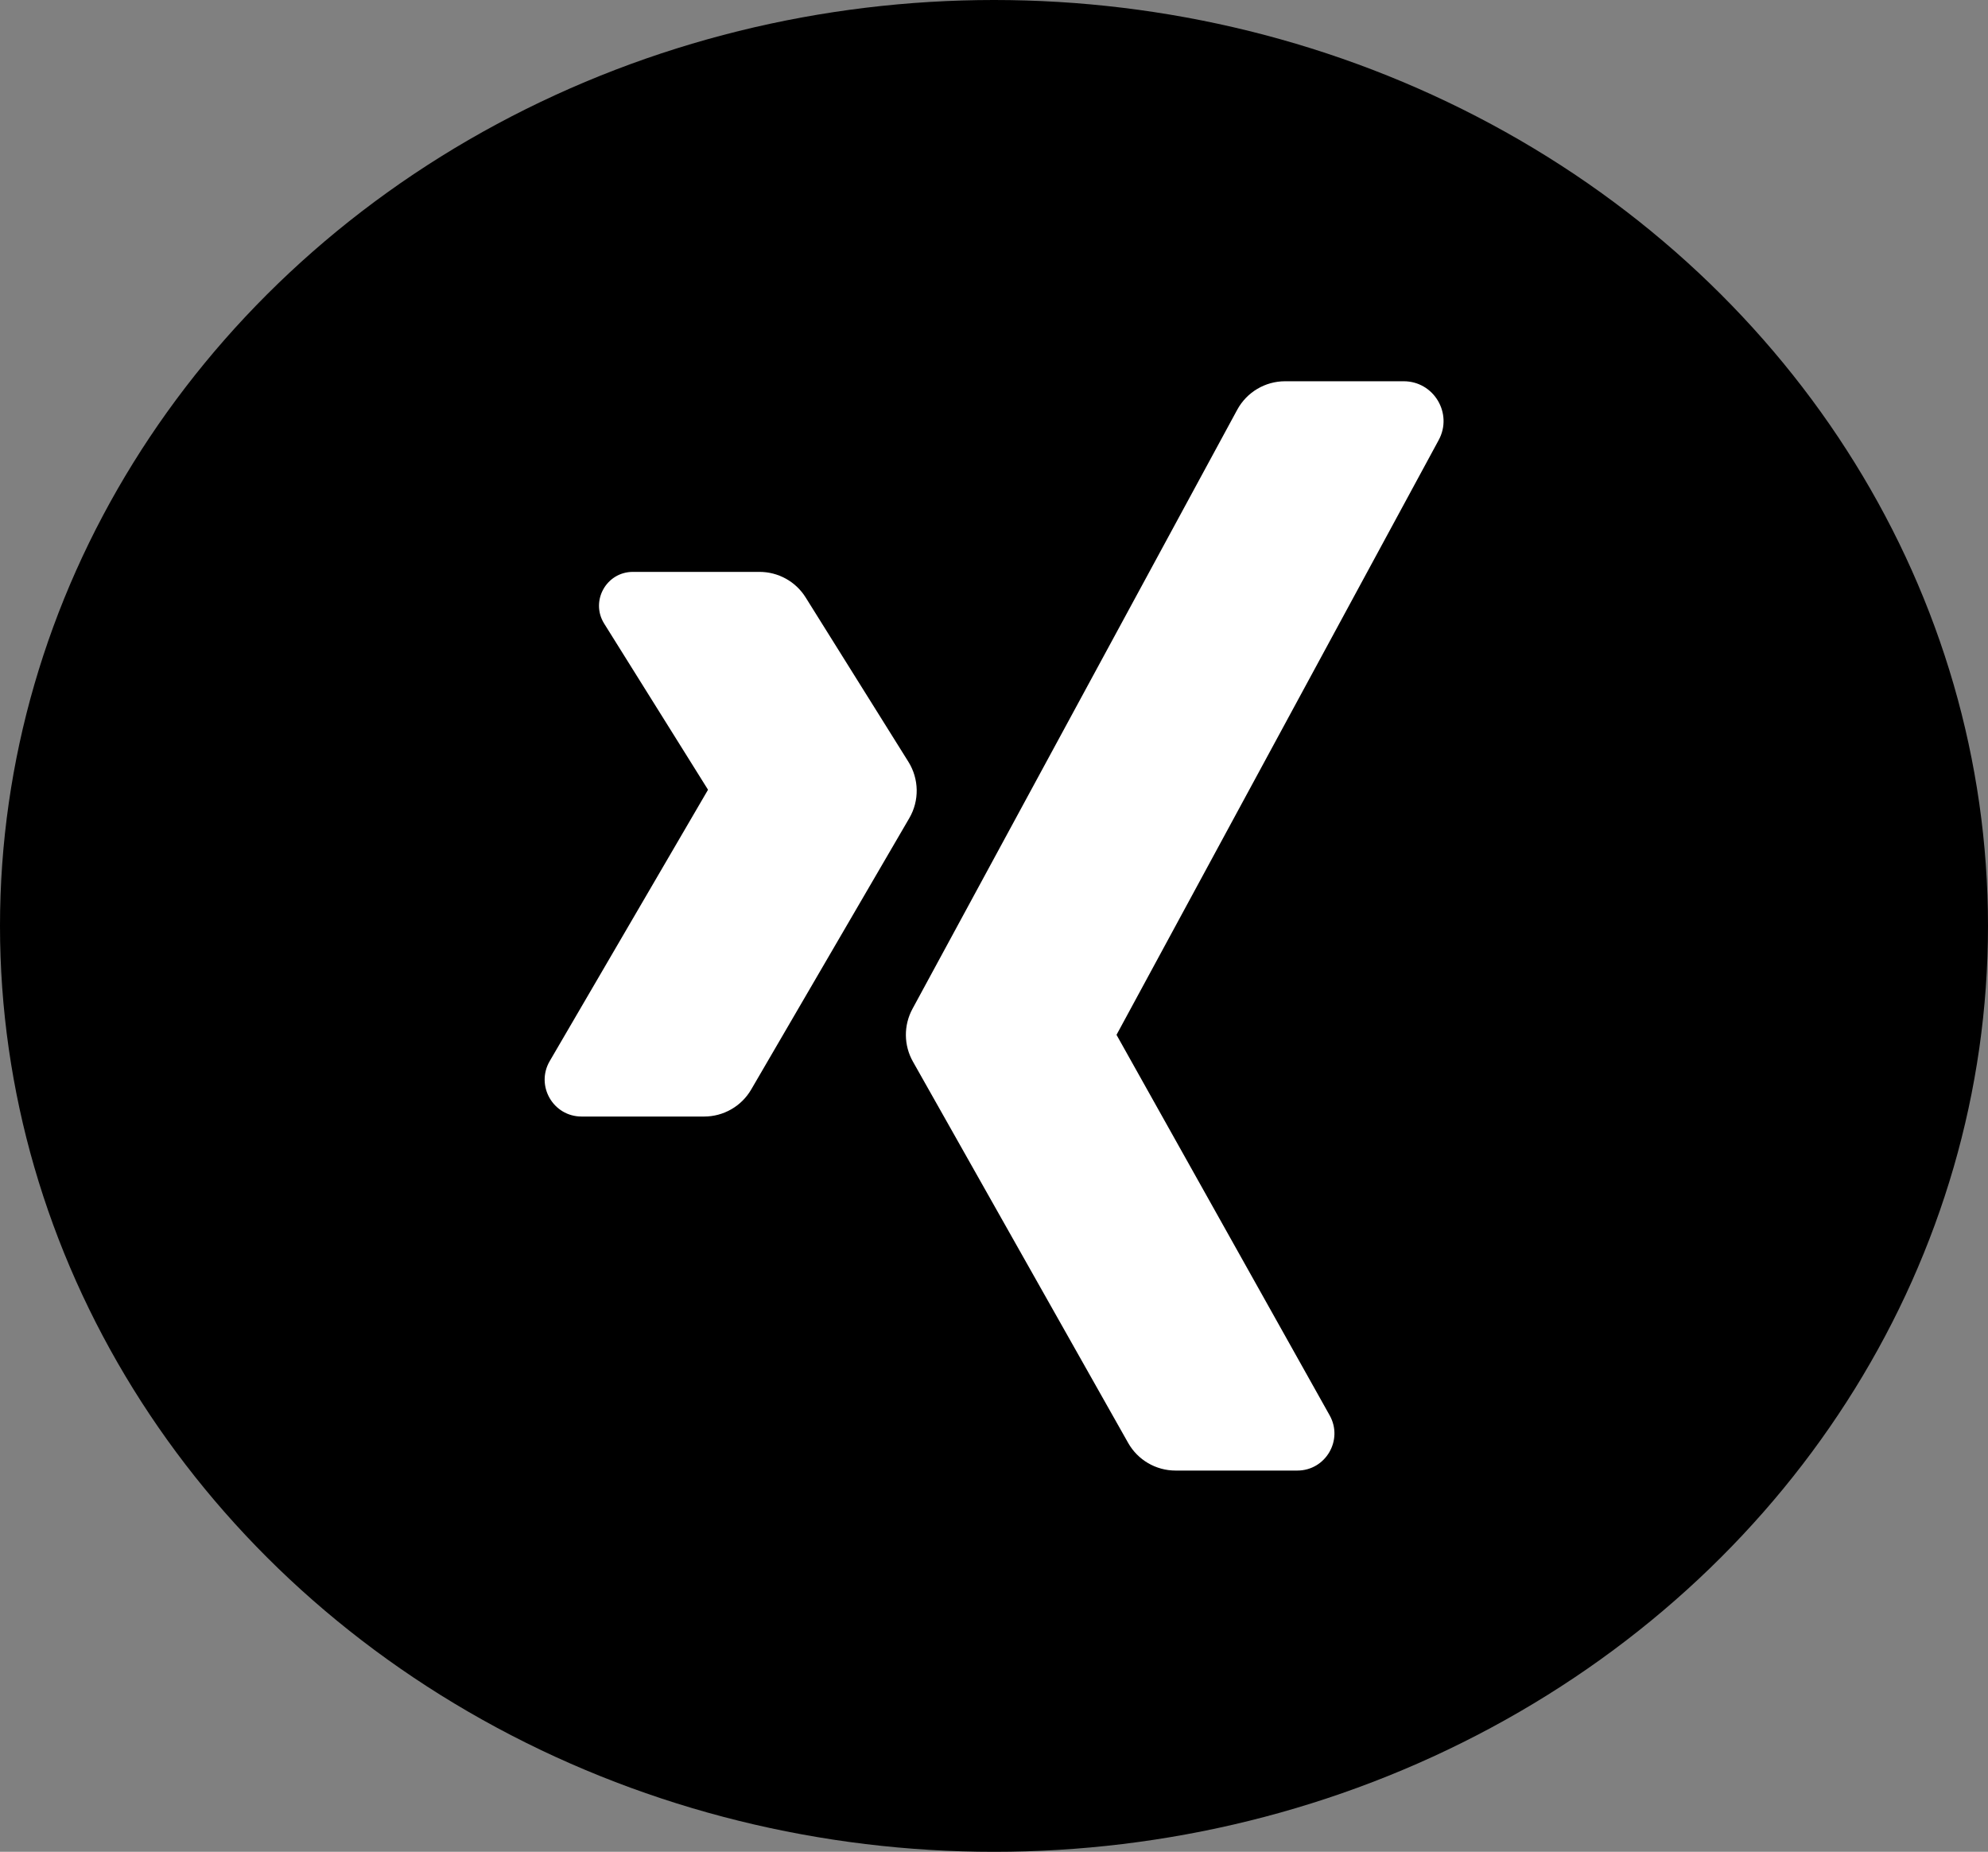
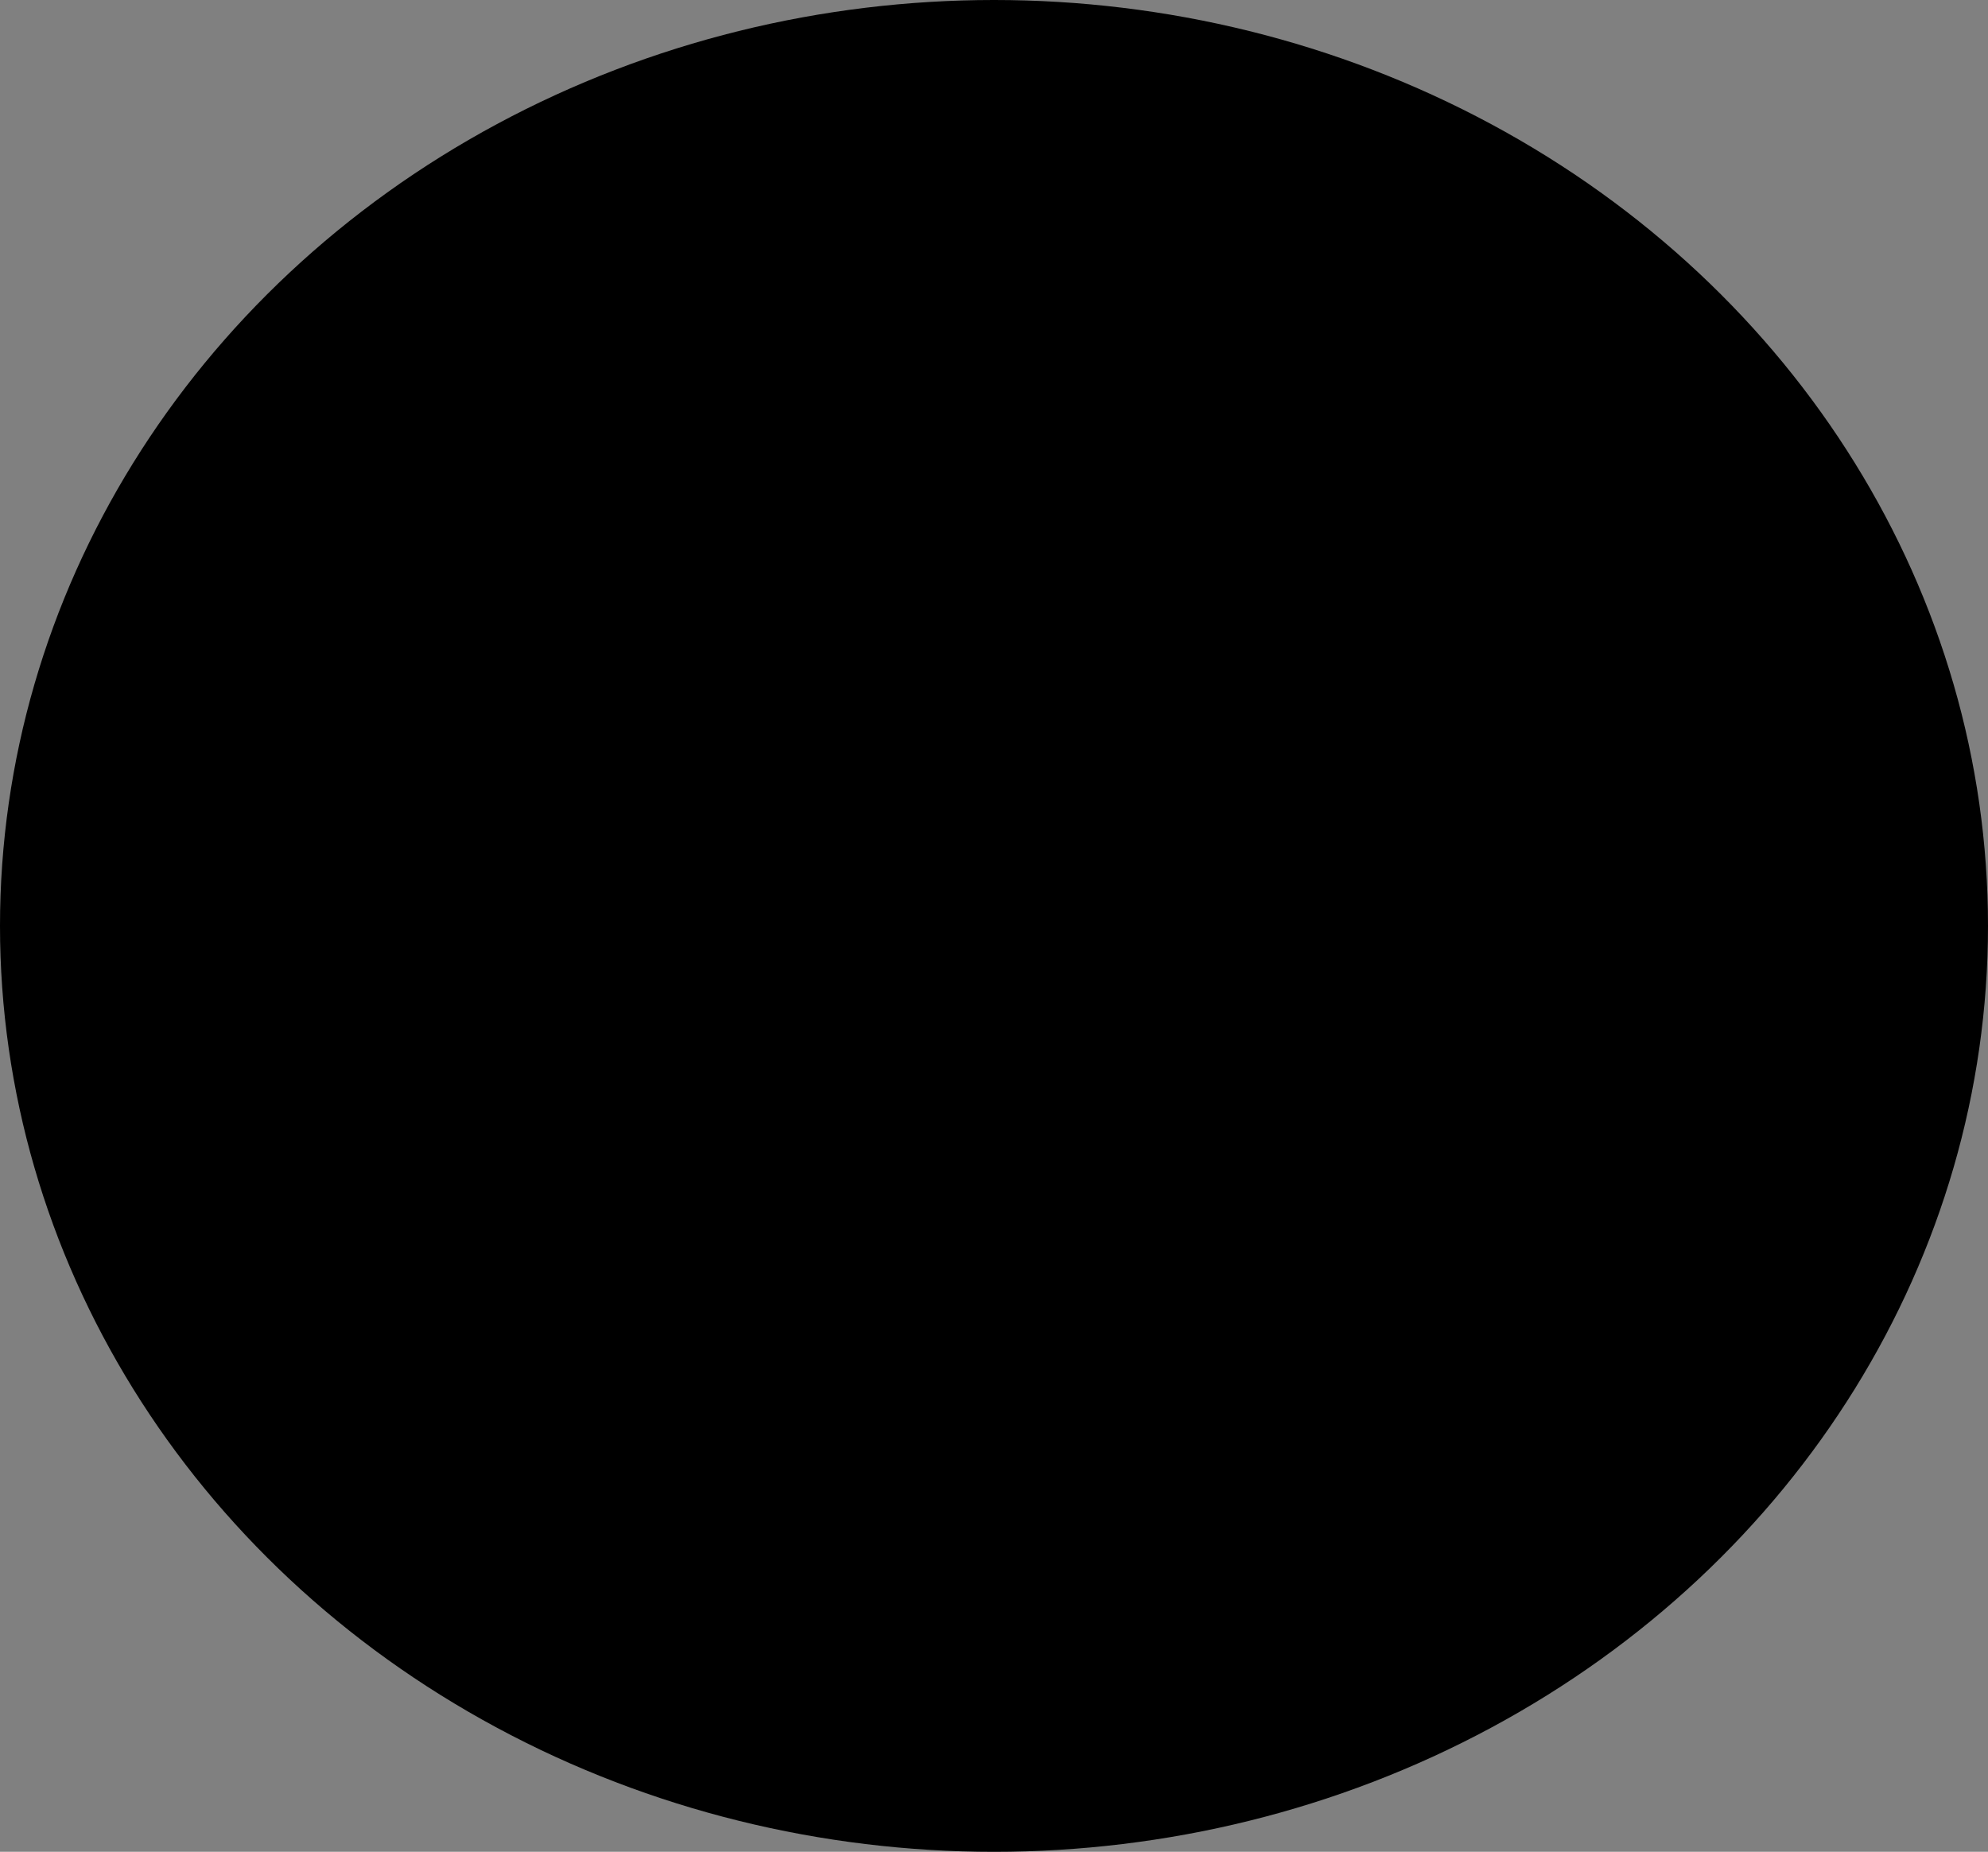
<svg xmlns="http://www.w3.org/2000/svg" width="146" height="136" viewBox="0 0 146 136" fill="none">
  <rect x="0" y="0" width="146" height="136" fill="#808080" stroke="none" />
  <ellipse cx="73" cy="68" rx="73" ry="68" fill="black" />
-   <path d="M44.373 45.802L51.998 58L40.373 77.926C39.319 79.732 40.621 82 42.712 82H51.714C53.138 82 54.453 81.244 55.169 80.014L66.779 60.086C67.528 58.804 67.501 57.212 66.716 55.952L59.169 43.88C58.441 42.71 57.16 42 55.779 42H46.48C44.528 42 43.337 44.148 44.373 45.802ZM90.862 30.094L67.011 74.094C66.356 75.304 66.368 76.768 67.046 77.966L82.85 105.966C83.558 107.222 84.889 108 86.332 108H95.275C97.356 108 98.668 105.76 97.651 103.946L81.998 76L105.66 32.316C106.714 30.368 105.304 28 103.088 28H94.377C92.912 28 91.561 28.804 90.862 30.094Z" fill="white" />
</svg>